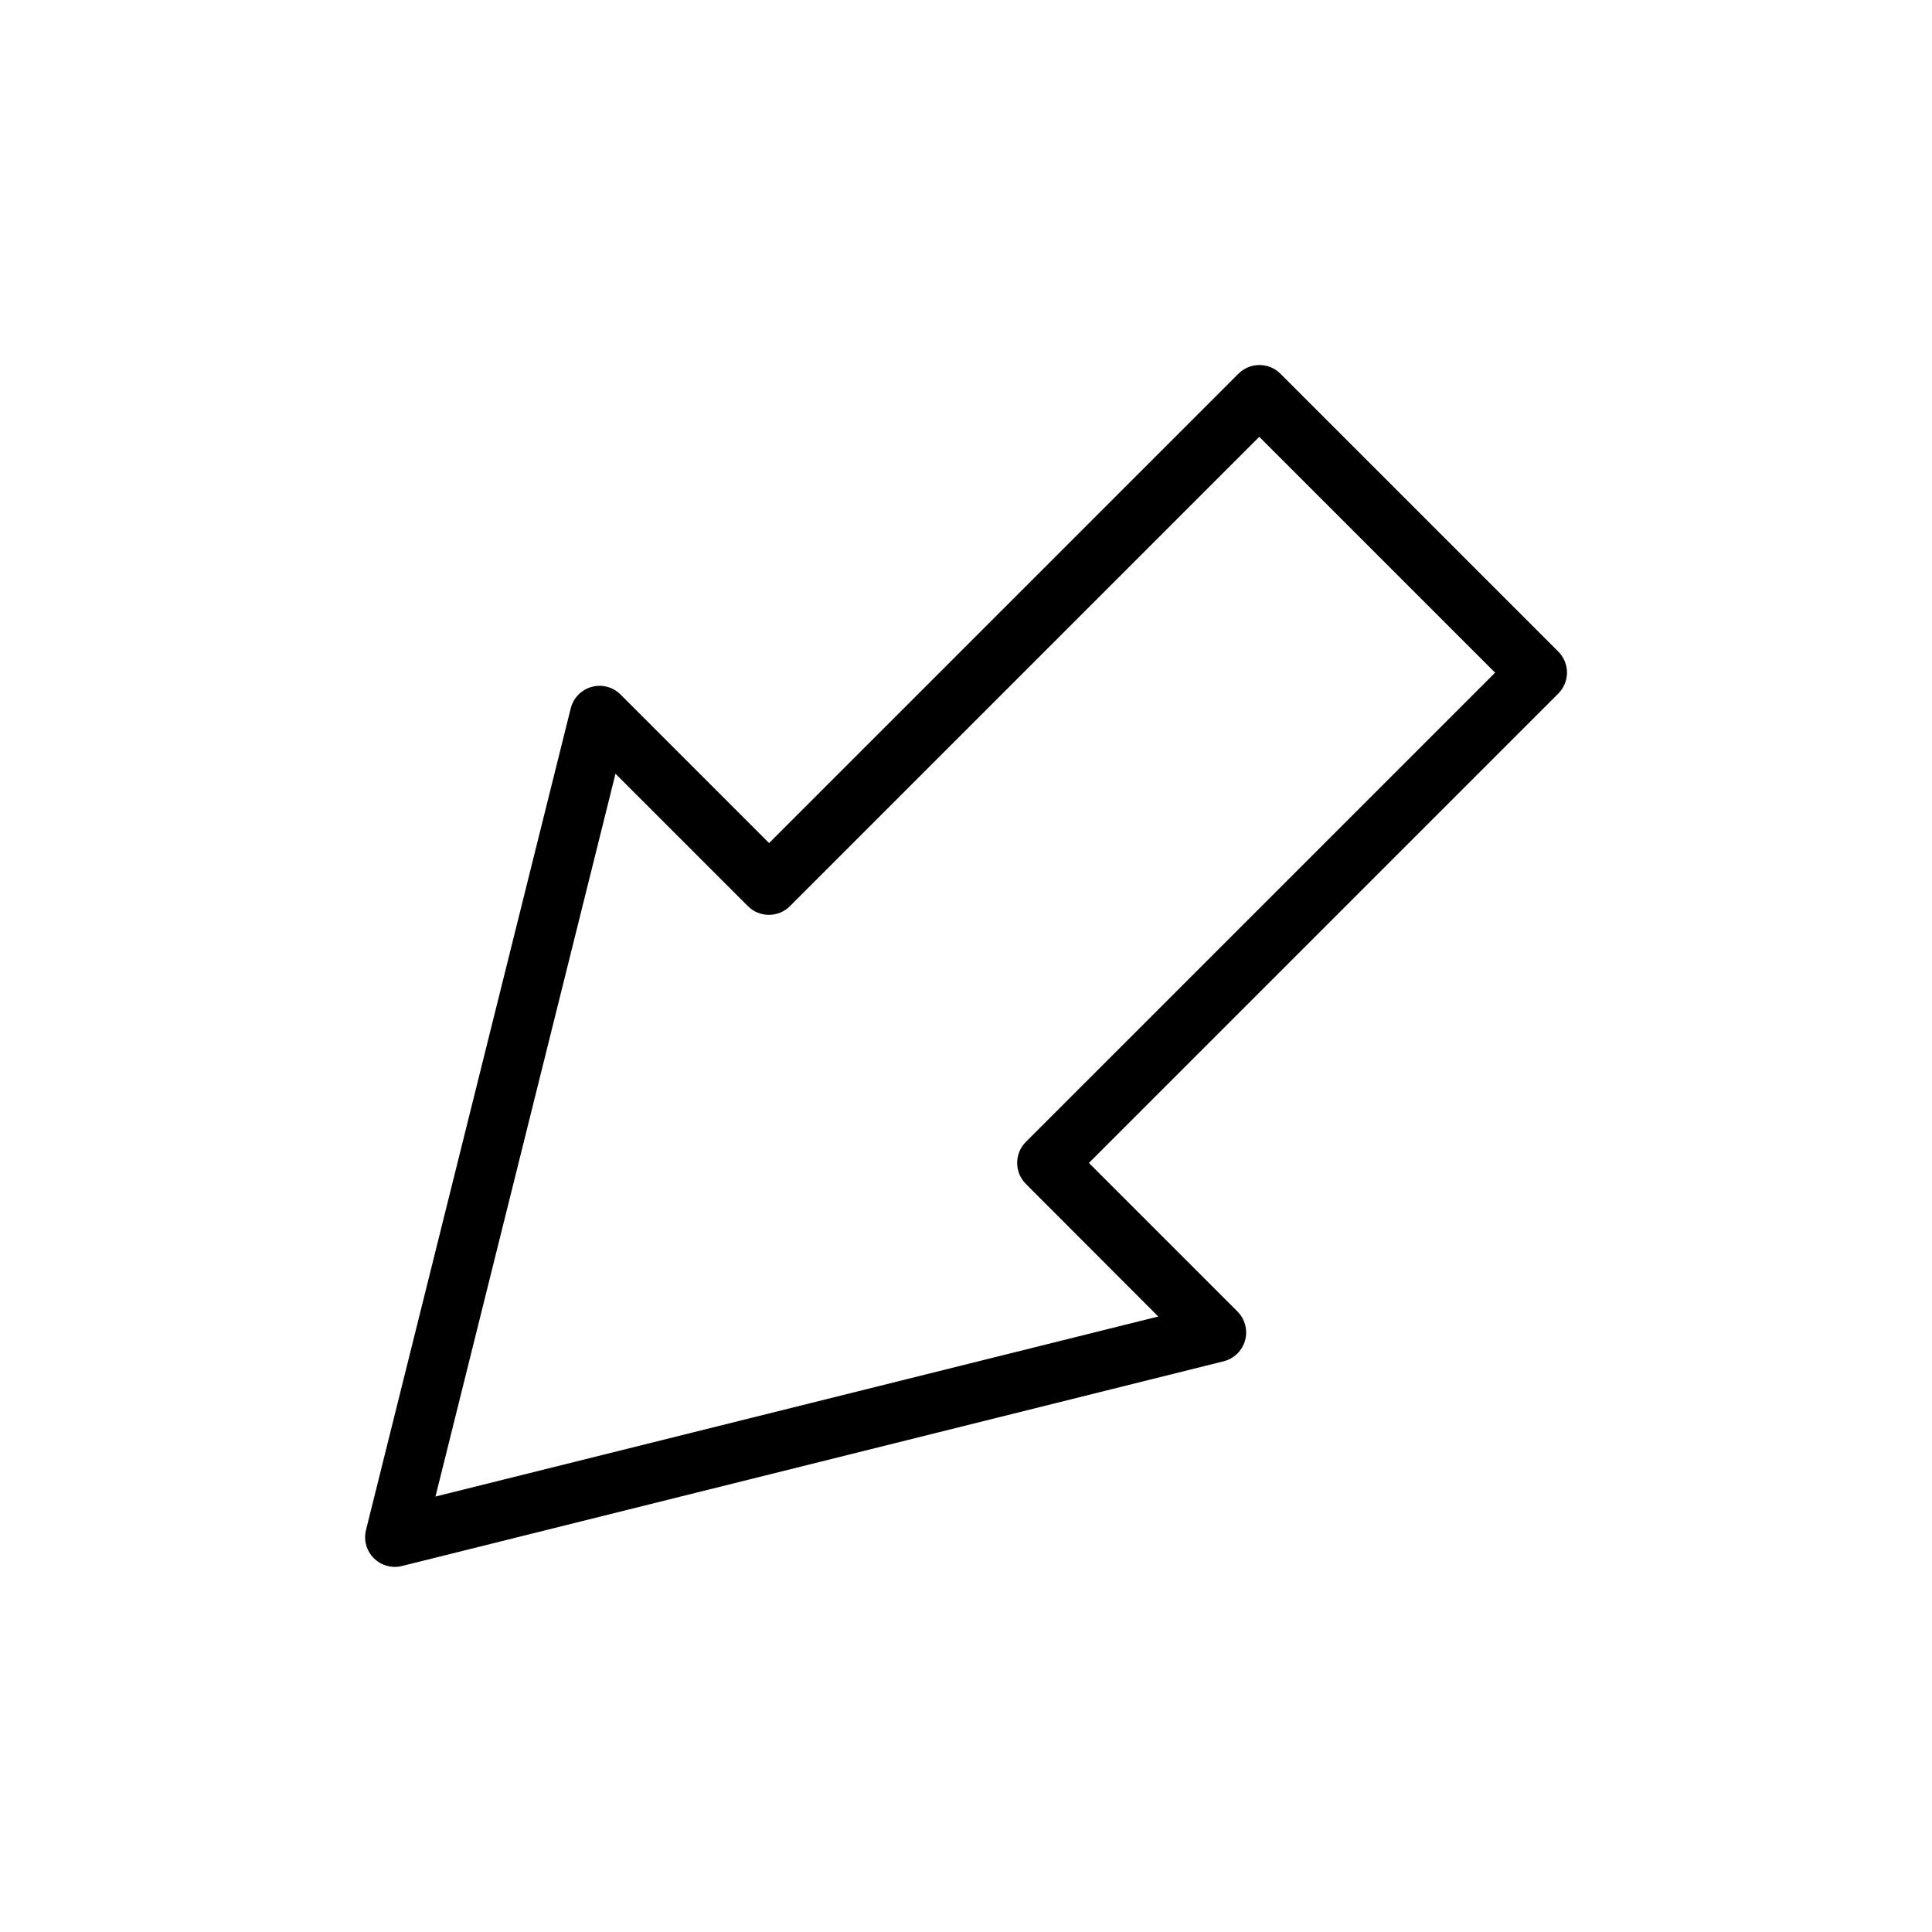
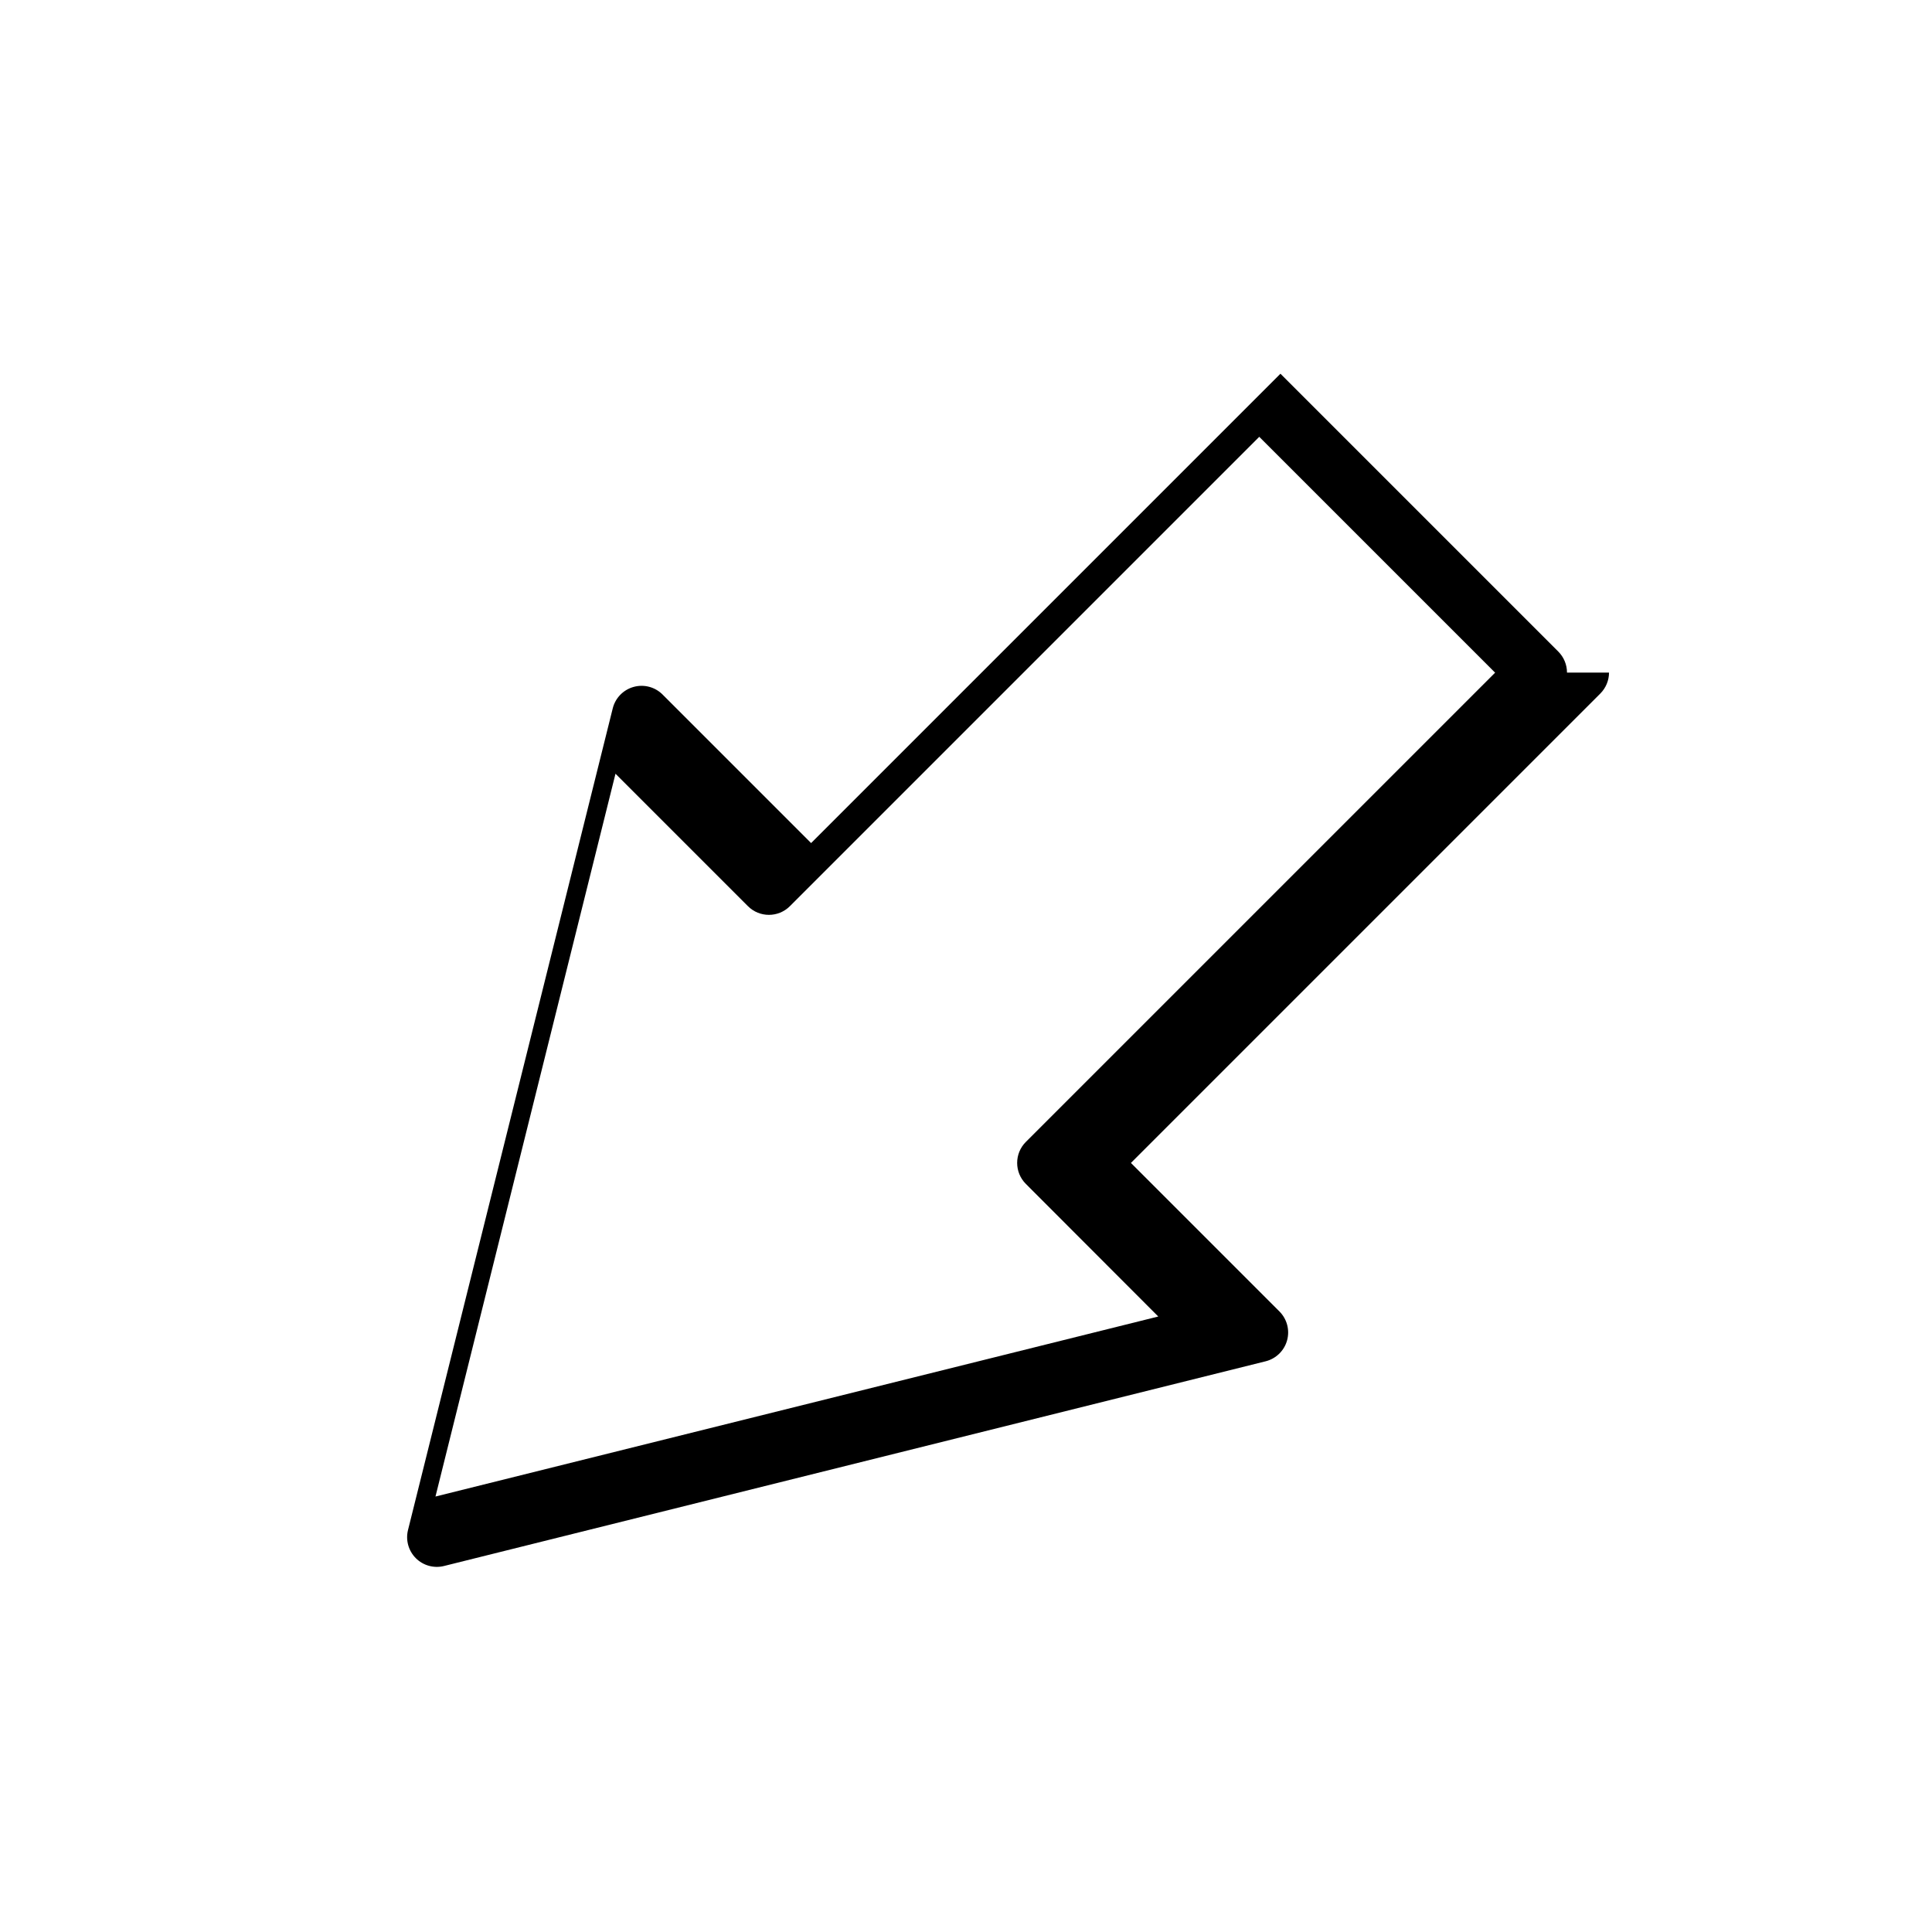
<svg xmlns="http://www.w3.org/2000/svg" fill="#000000" width="800px" height="800px" version="1.1" viewBox="144 144 512 512">
-   <path d="m559.27 322.24c0-2.086-0.832-4.09-2.309-5.566l-73.637-73.637 0.004 0.004c-3.074-3.074-8.059-3.074-11.133 0l-124.38 124.38-39.359-39.359v-0.004c-2.004-2.008-4.938-2.781-7.672-2.019-2.738 0.758-4.852 2.934-5.535 5.688l-54.262 217.77c-0.656 2.672 0.133 5.492 2.078 7.438 1.945 1.945 4.766 2.734 7.438 2.078l217.76-54.254c2.754-0.684 4.93-2.797 5.688-5.531 0.762-2.738-0.012-5.668-2.019-7.676l-39.359-39.359 124.38-124.38h-0.004c1.484-1.477 2.32-3.481 2.324-5.574zm-143.41 124.38c-3.07 3.074-3.07 8.055 0 11.129l35.094 35.141-191.55 47.707 47.707-191.55 35.094 35.094c3.074 3.074 8.055 3.074 11.129 0l124.38-124.38 62.504 62.504z" />
+   <path d="m559.27 322.24c0-2.086-0.832-4.09-2.309-5.566l-73.637-73.637 0.004 0.004l-124.38 124.38-39.359-39.359v-0.004c-2.004-2.008-4.938-2.781-7.672-2.019-2.738 0.758-4.852 2.934-5.535 5.688l-54.262 217.77c-0.656 2.672 0.133 5.492 2.078 7.438 1.945 1.945 4.766 2.734 7.438 2.078l217.76-54.254c2.754-0.684 4.93-2.797 5.688-5.531 0.762-2.738-0.012-5.668-2.019-7.676l-39.359-39.359 124.38-124.38h-0.004c1.484-1.477 2.32-3.481 2.324-5.574zm-143.41 124.38c-3.07 3.074-3.07 8.055 0 11.129l35.094 35.141-191.55 47.707 47.707-191.55 35.094 35.094c3.074 3.074 8.055 3.074 11.129 0l124.38-124.38 62.504 62.504z" />
</svg>